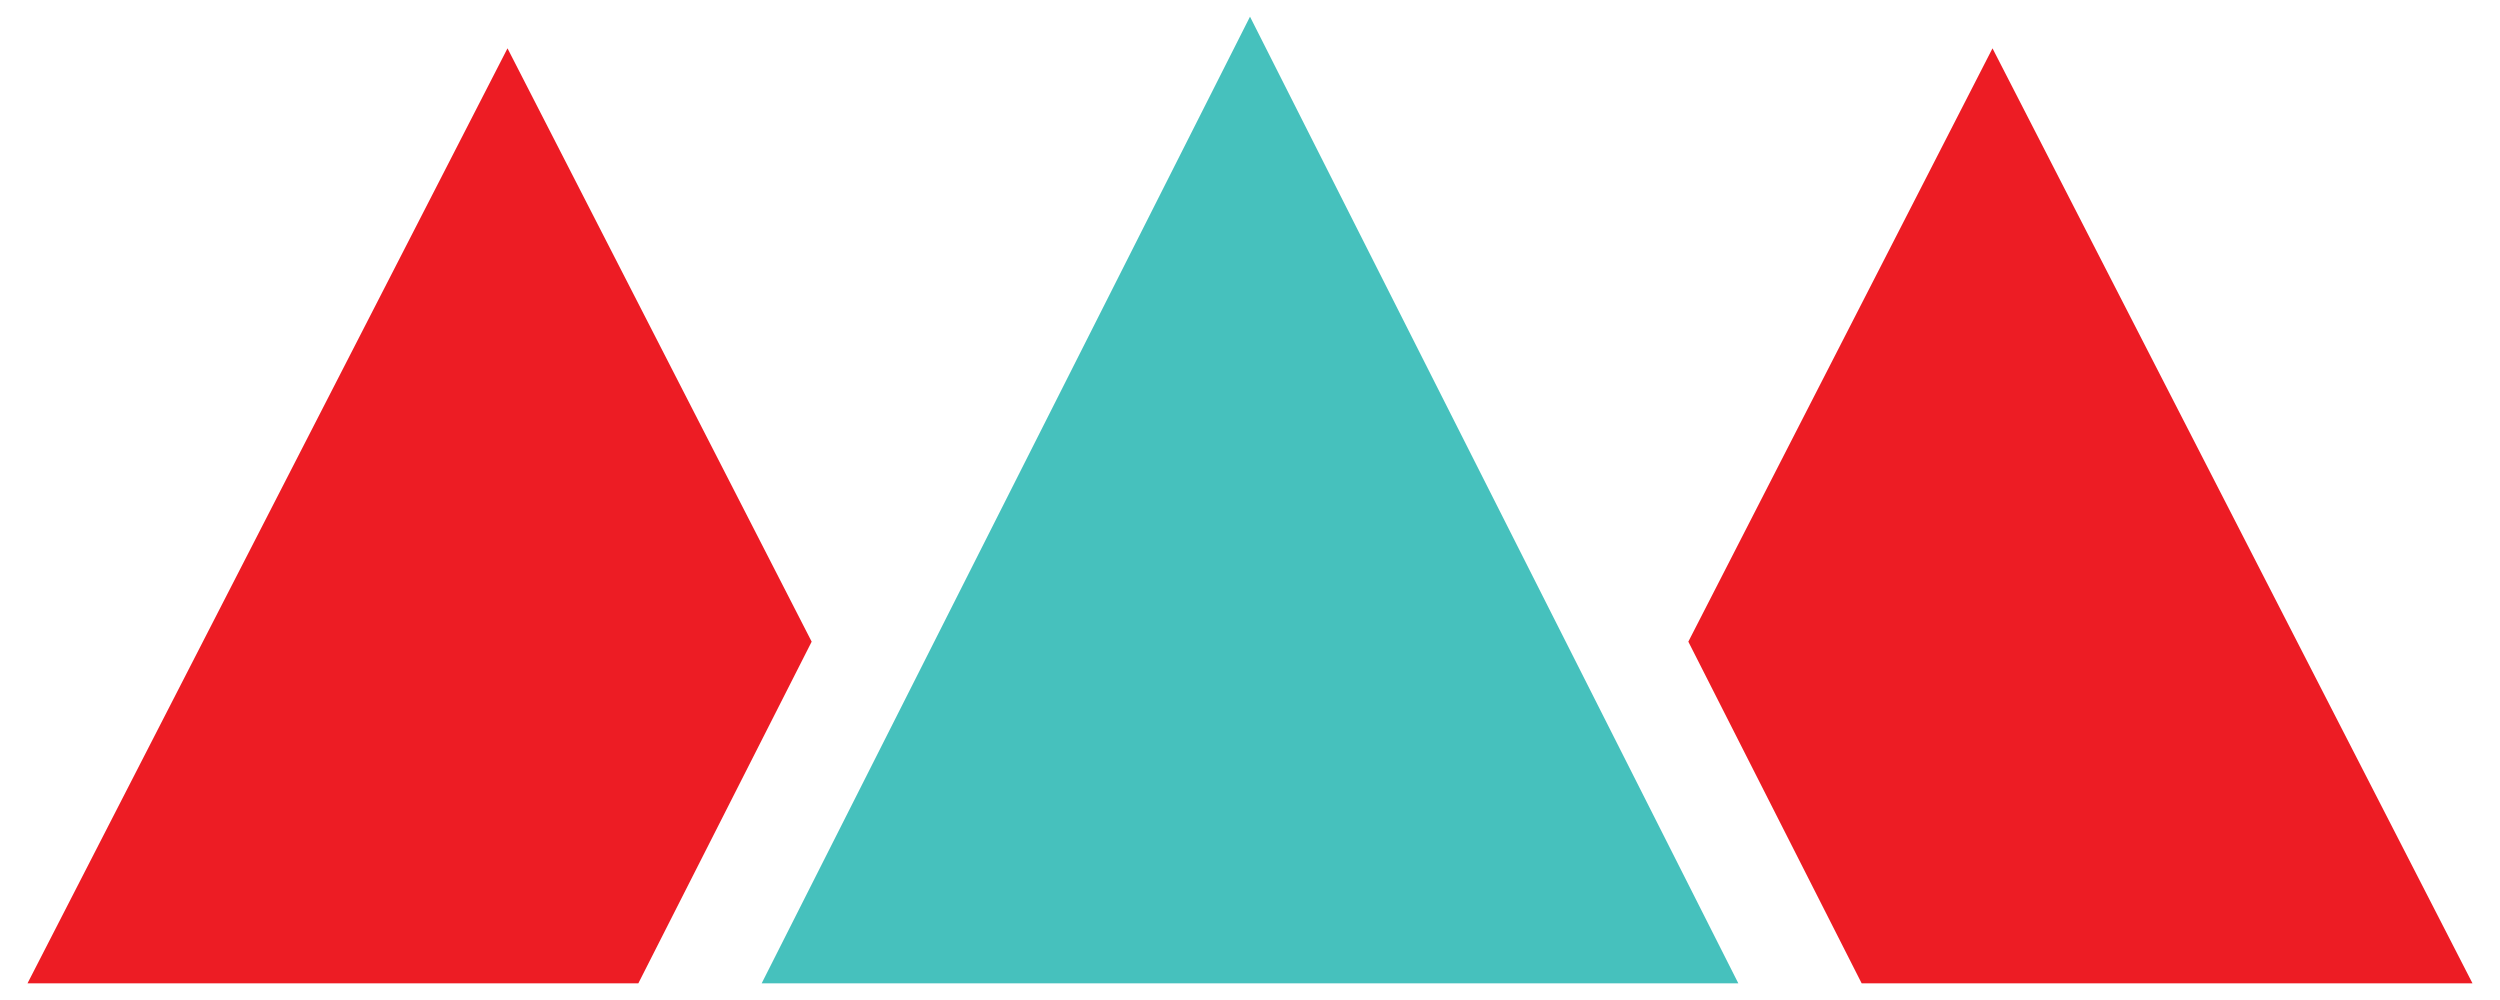
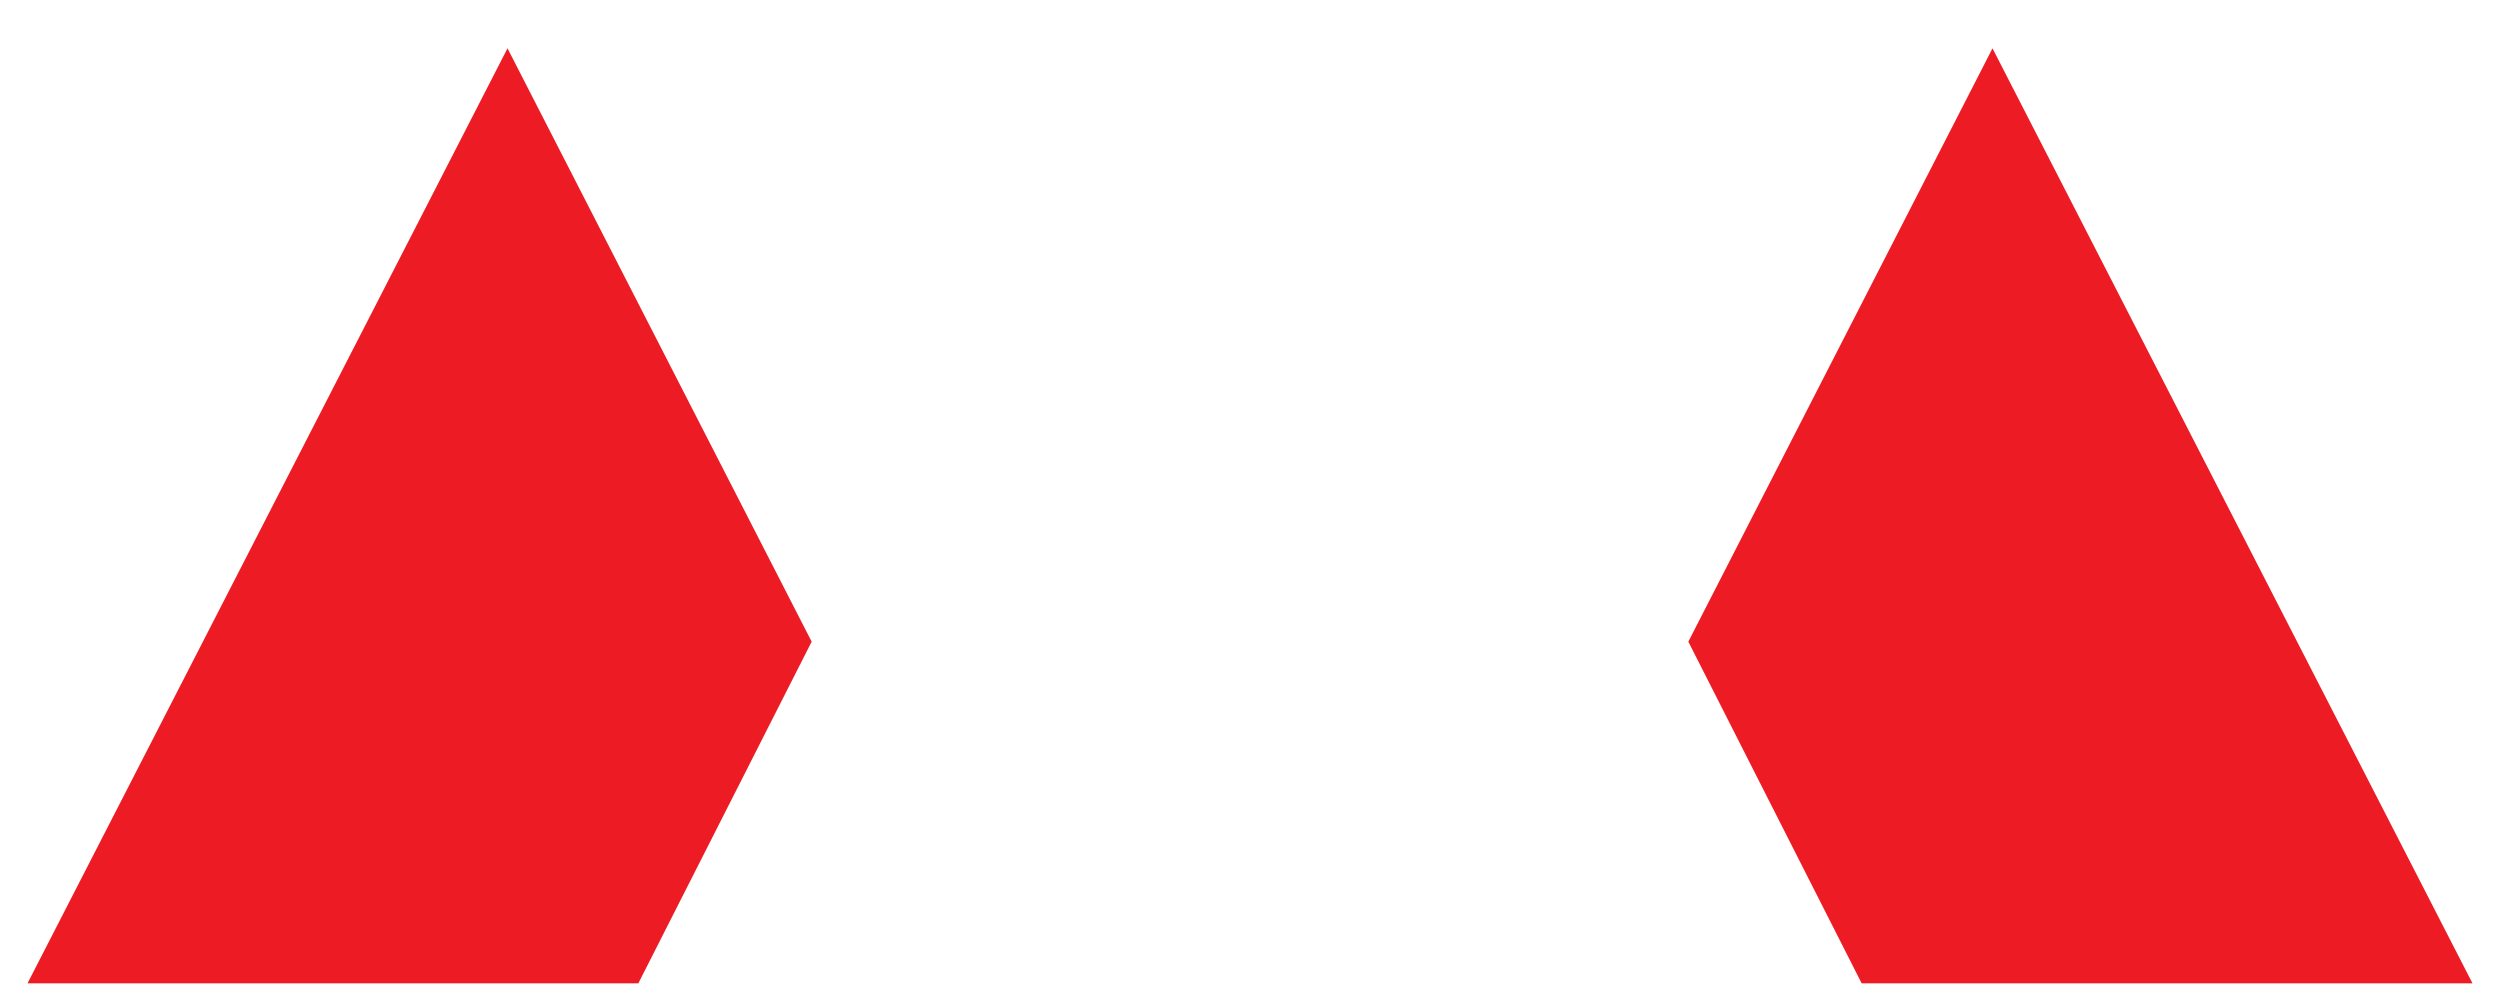
<svg xmlns="http://www.w3.org/2000/svg" version="1.1" viewBox="0 0 300 120">
  <defs>
    <style>
      .cls-1 {
        fill: #46c1bd;
      }

      .cls-1, .cls-2 {
        stroke-width: 0px;
      }

      .cls-3 {
        opacity: .4;
      }

      .cls-2 {
        fill: #ed1c24;
      }

      .cls-4 {
        display: none;
      }
    </style>
  </defs>
  <g id="Button_Draft" data-name="Button Draft" class="cls-4">
    <image class="cls-3" width="343" height="114" transform="translate(-21.5 3)" />
  </g>
  <g id="Middle" class="cls-4">
    <polygon class="cls-1" points="146.4 17.5 102.4 104.7 190.4 104.7 146.4 17.5" />
  </g>
  <g id="Sides" class="cls-4">
    <polygon class="cls-2" points="106.9 73.9 79.4 20.4 36.1 104.7 91.2 104.7 106.9 73.9" />
    <polygon class="cls-2" points="185.9 73.9 213.4 20.4 256.7 104.7 201.6 104.7 185.9 73.9" />
  </g>
  <g id="Final">
    <g>
-       <polygon class="cls-1" points="150 2 91.4 118 208.6 118 150 2" />
      <polygon class="cls-2" points="97.4 77 60.9 5.8 3.3 118 76.6 118 97.4 77" />
      <polygon class="cls-2" points="202.6 77 239.1 5.8 296.7 118 223.4 118 202.6 77" />
    </g>
  </g>
</svg>